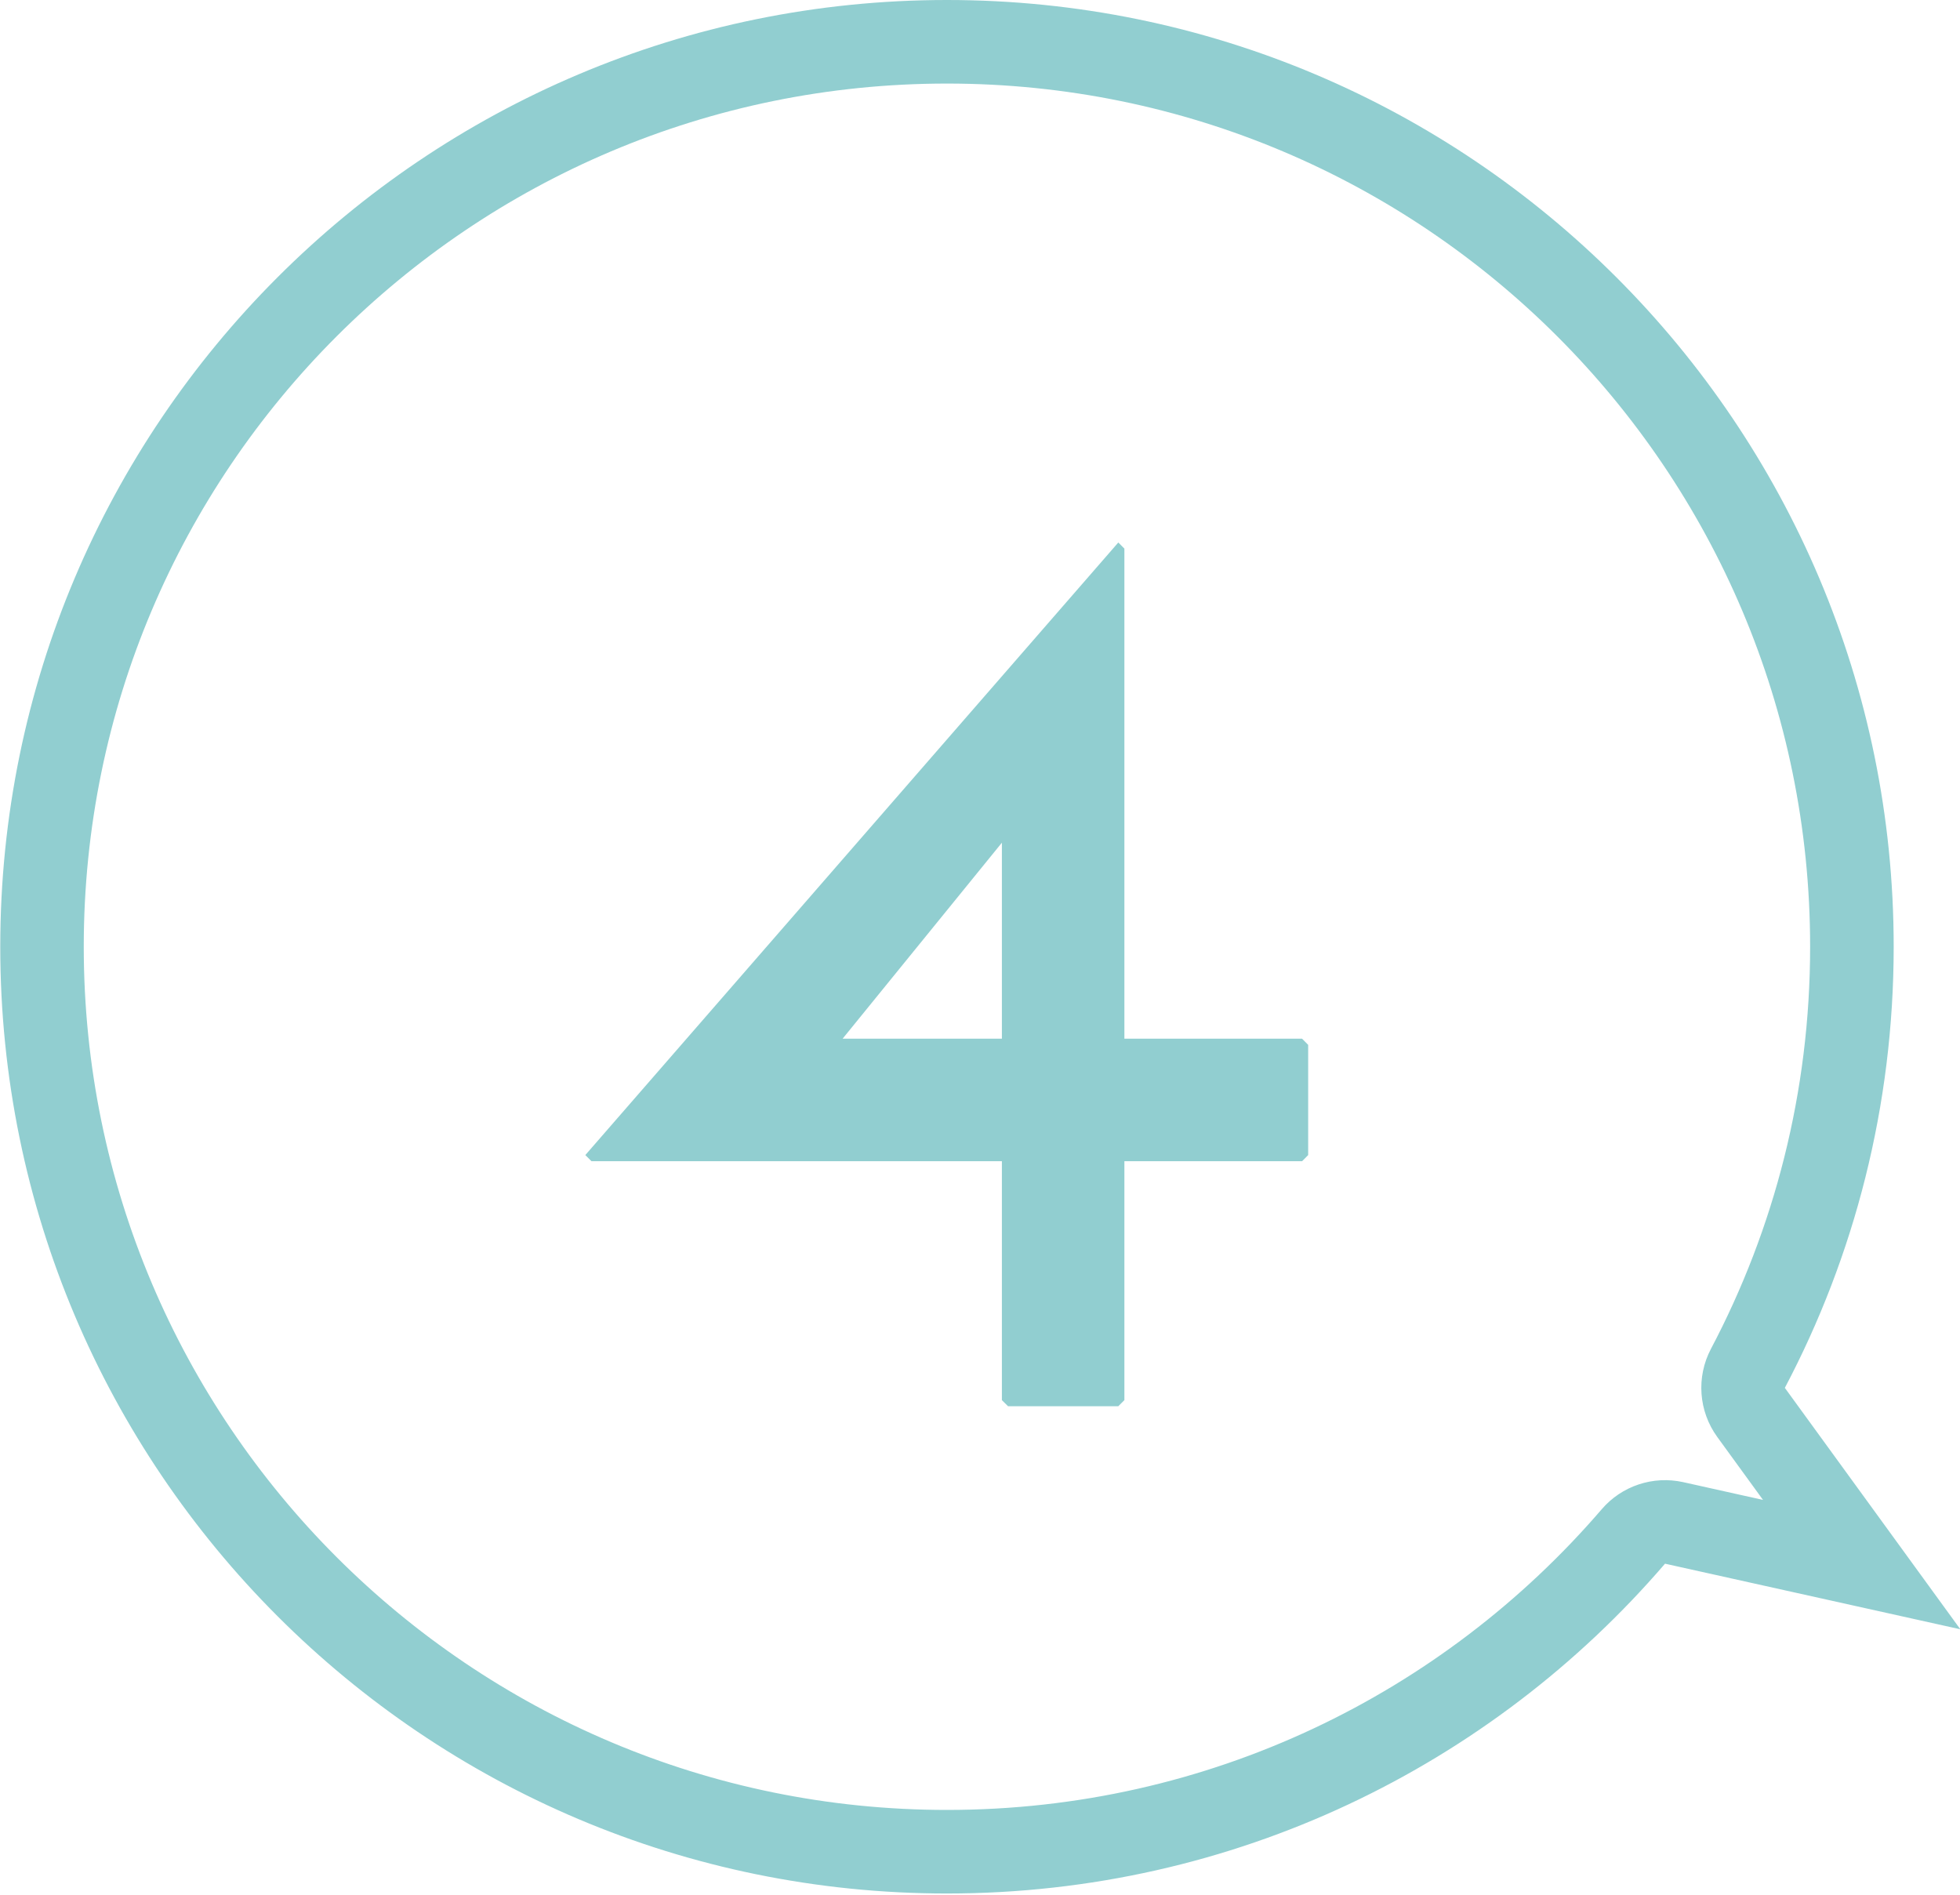
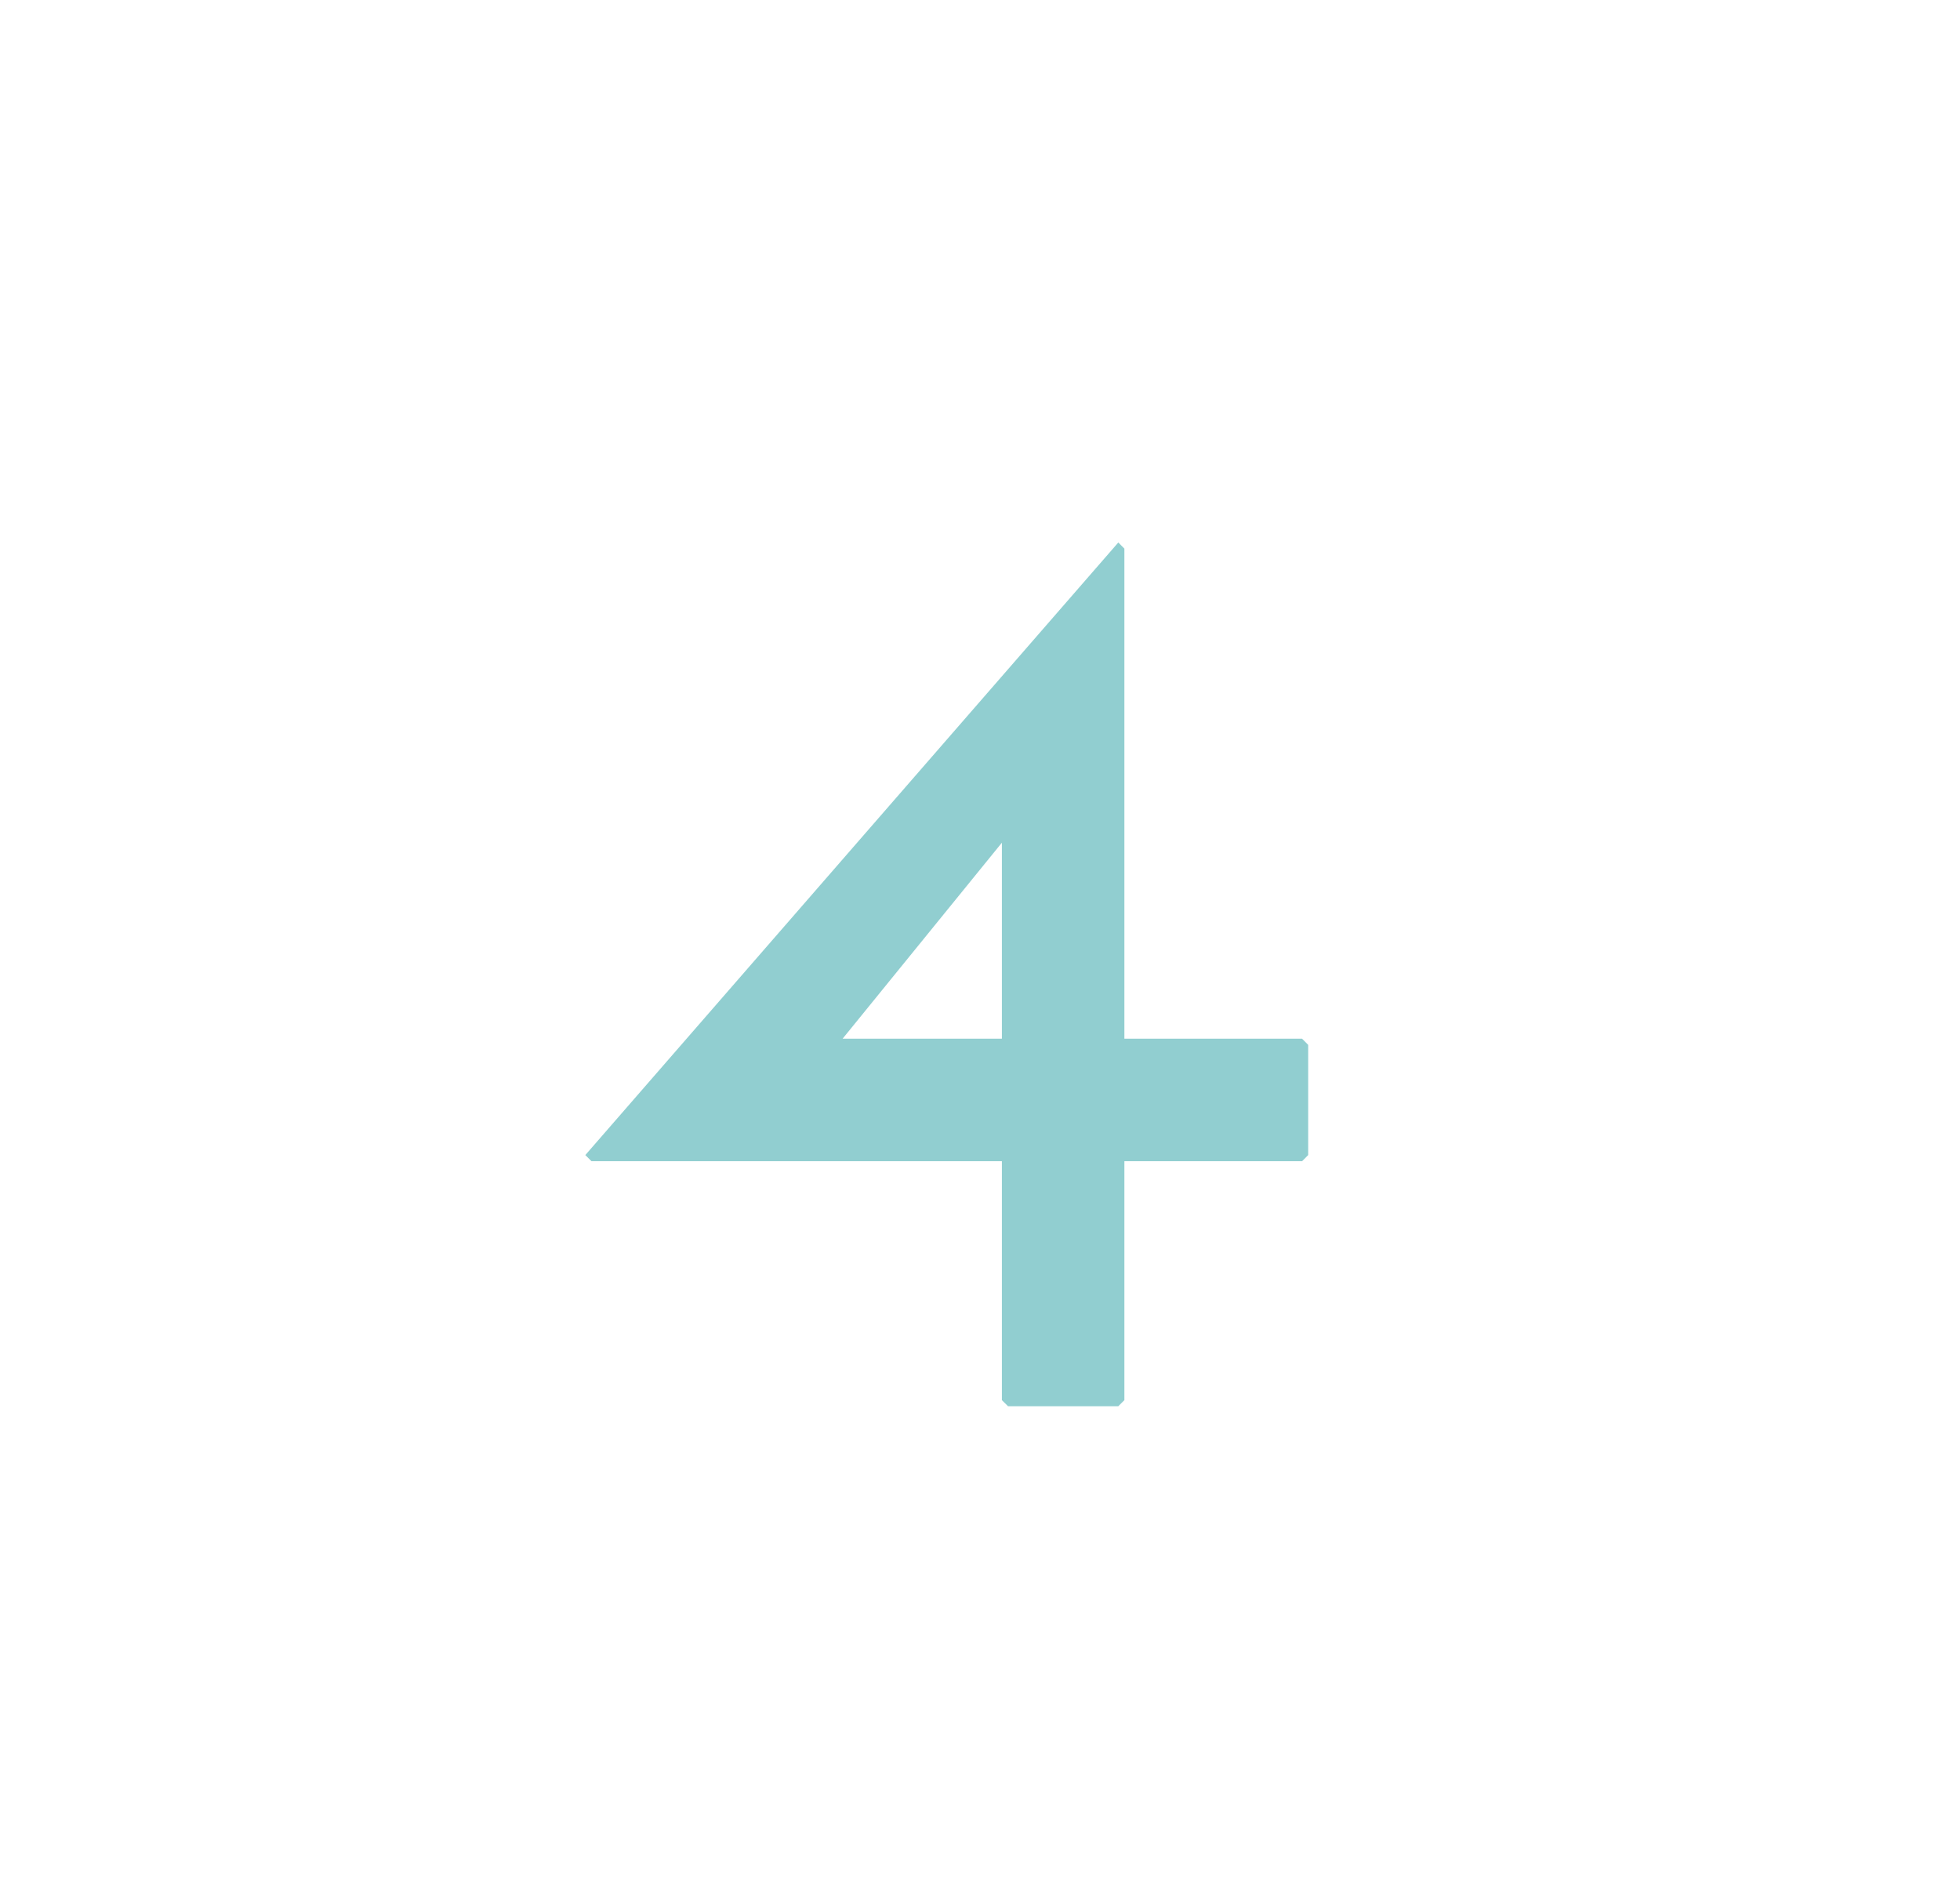
<svg xmlns="http://www.w3.org/2000/svg" width="30" height="29" viewBox="0 0 30 29" fill="none">
-   <path fill-rule="evenodd" clip-rule="evenodd" d="M26.285 21.994C25.998 21.599 25.961 21.076 26.188 20.645C27.157 18.808 27.706 16.715 27.706 14.49C27.706 7.194 21.791 1.279 14.494 1.279C7.198 1.279 1.282 7.194 1.282 14.49C1.282 21.787 7.198 27.702 14.494 27.702C18.502 27.702 22.091 25.92 24.516 23.1C24.823 22.742 25.302 22.583 25.763 22.685L26.985 22.957L26.285 21.994ZM30.005 24.937L25.485 23.933C22.828 27.024 18.89 28.981 14.494 28.981C6.491 28.981 0.004 22.493 0.004 14.49C0.004 6.488 6.491 0 14.494 0C22.497 0 28.985 6.488 28.985 14.49C28.985 16.928 28.383 19.226 27.319 21.242L30.005 24.937Z" fill="#91CED0" />
  <path d="M17.117 8.303L17.21 8.397V15.898H19.93L20.023 15.992V17.679L19.93 17.773H17.21V21.43L17.117 21.523H15.429L15.335 21.43V17.773H9.053L8.959 17.679L17.117 8.303ZM15.335 12.898L12.897 15.898H15.335V12.898Z" fill="#91CED0" />
</svg>